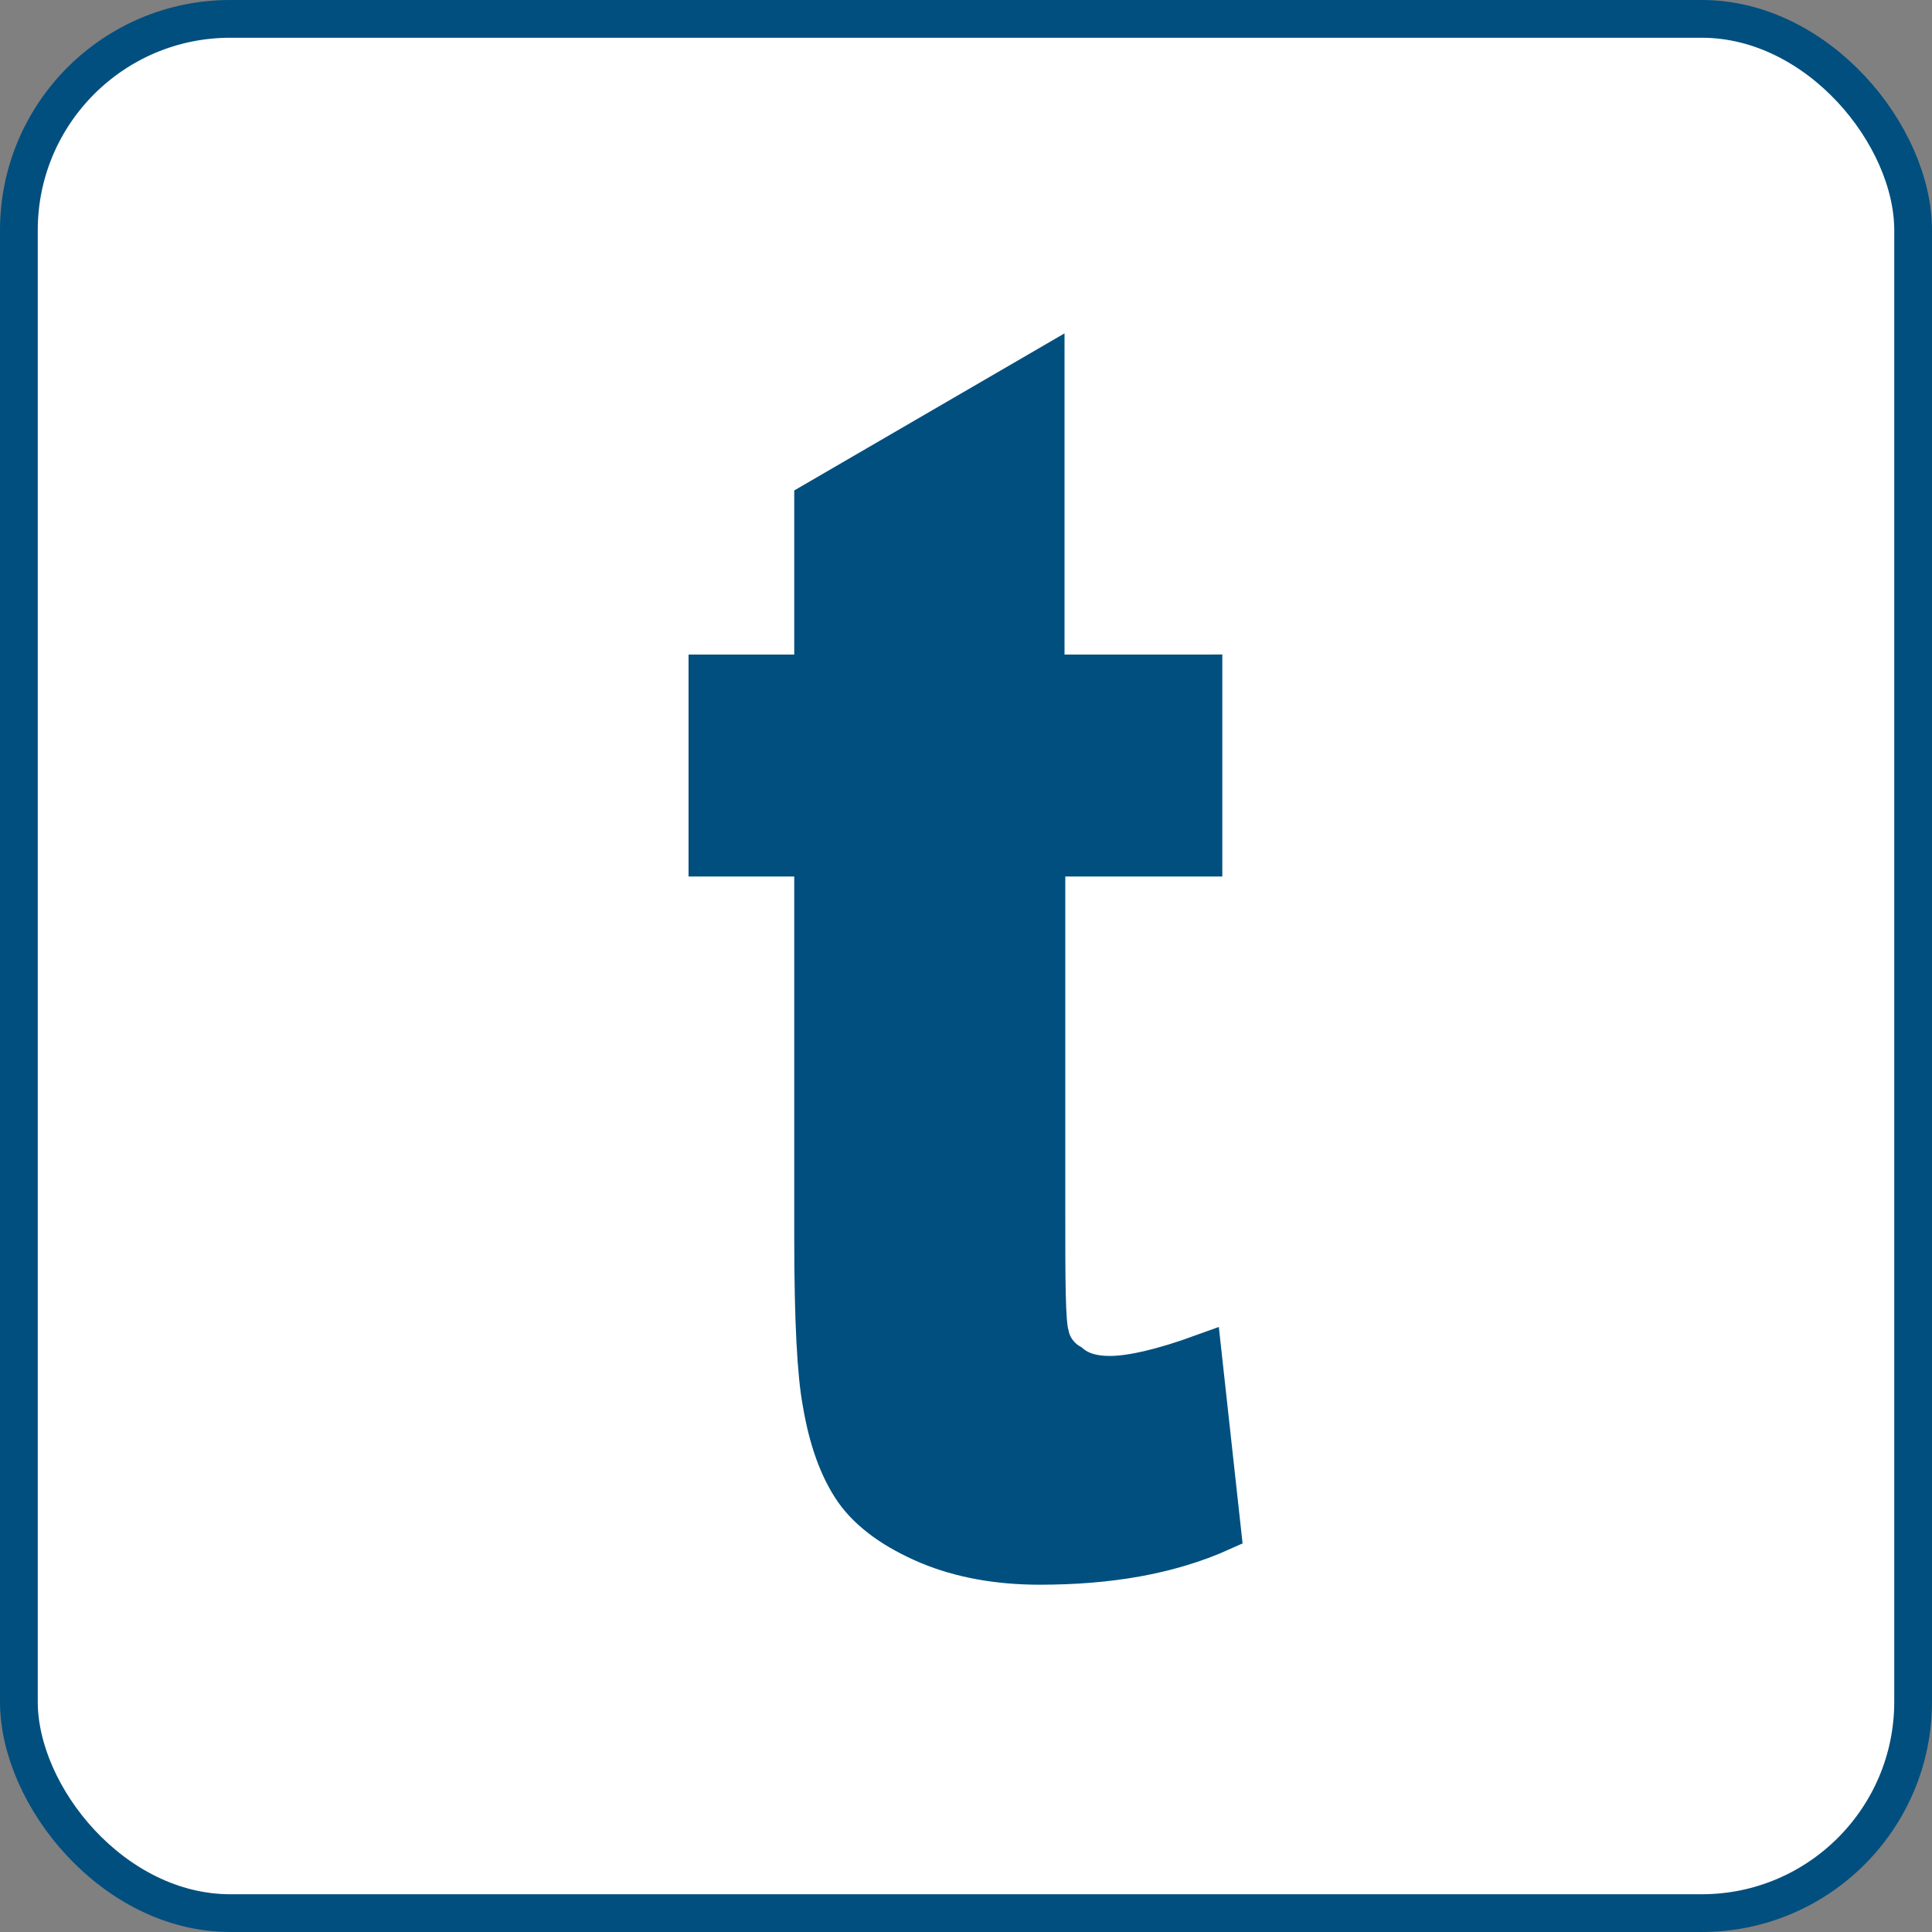
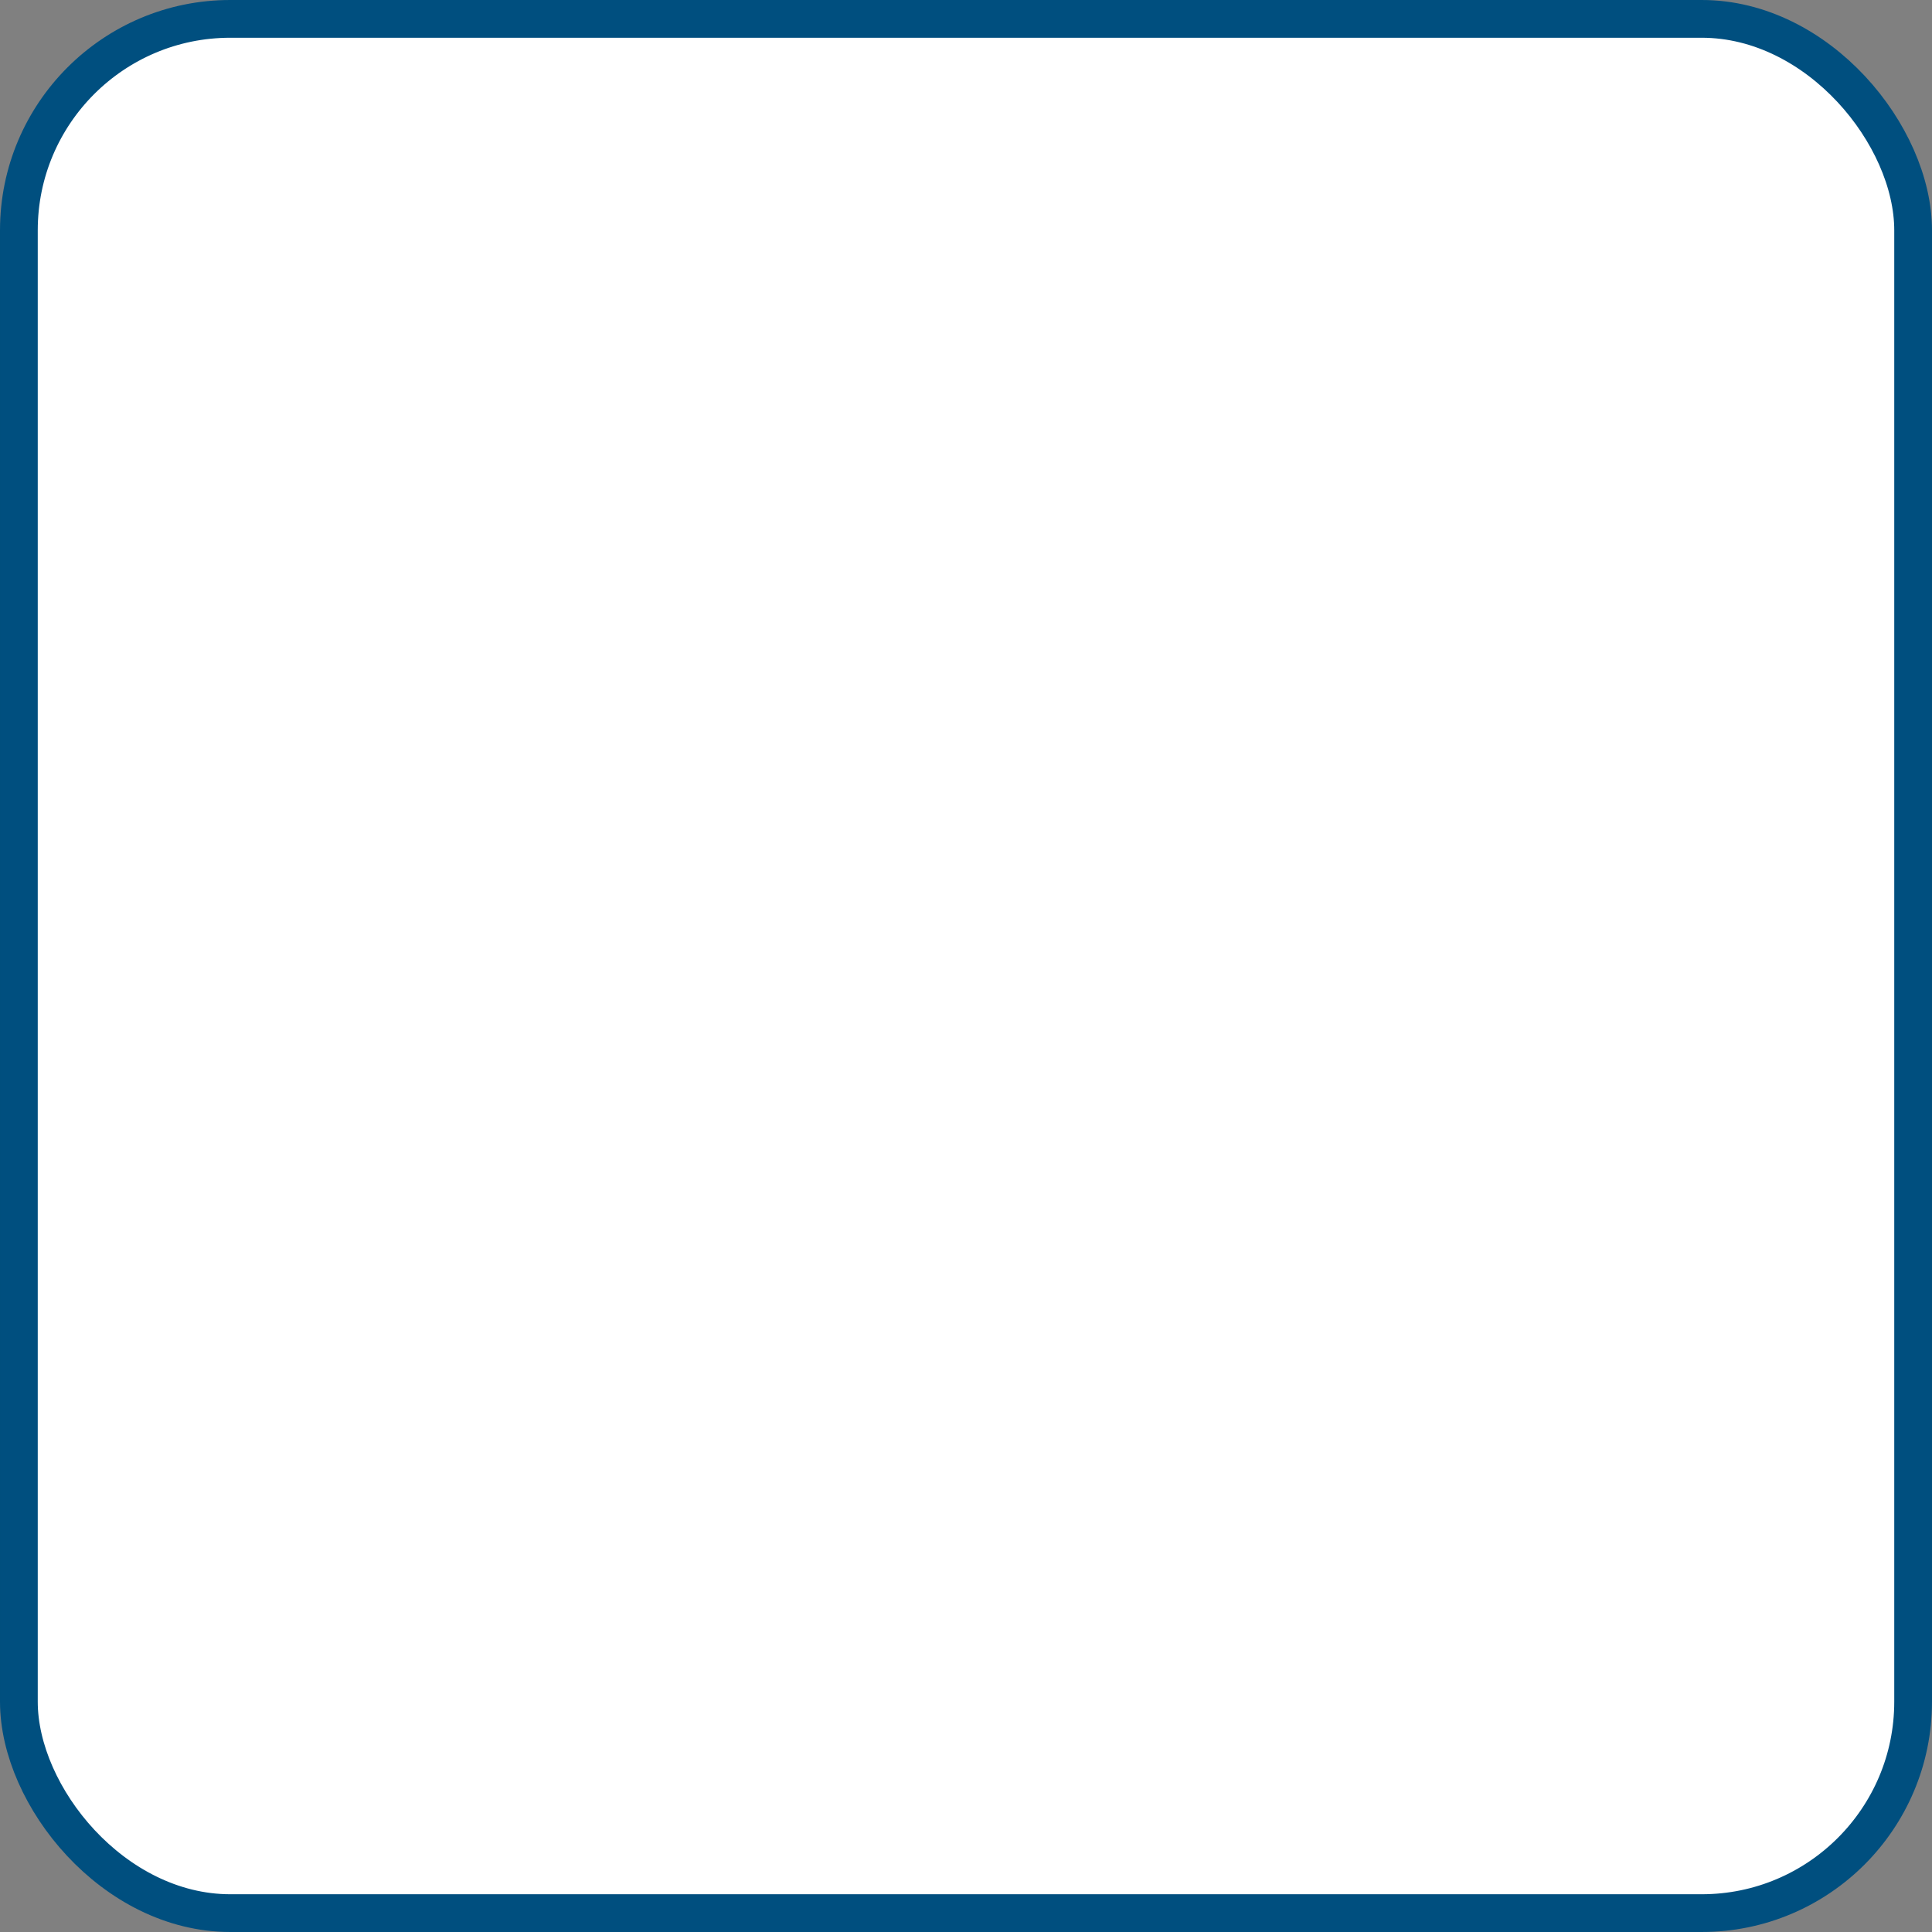
<svg xmlns="http://www.w3.org/2000/svg" id="Layer_2" data-name="Layer 2" viewBox="0 0 25.59 25.59">
  <rect x="0" y="0" width="25.59" height="25.59" fill="#808080" stroke="none" />
  <defs>
    <style>
      .cls-1 {
        fill: #fff;
      }

      .cls-1, .cls-2 {
        stroke: #004f7f;
        stroke-miterlimit: 10;
        stroke-width: .5px;
      }

      .cls-2 {
        fill: #004f7f;
      }
    </style>
  </defs>
  <g id="_صفحه_اصلی" data-name="صفحه اصلی">
    <g>
      <rect class="cls-1" x=".25" y=".25" width="25.09" height="25.09" rx="2.8" ry="2.8" />
-       <path class="cls-2" d="m15.94,8.92v2.44h-2.08v4.66c0,.96,0,1.49.05,1.66.03.15.13.29.27.37.14.12.32.16.52.16.27,0,.68-.09,1.23-.29l.26,2.37c-.71.32-1.52.45-2.42.45-.55,0-1.05-.09-1.48-.27-.45-.19-.78-.43-.98-.71-.21-.3-.35-.7-.43-1.18-.07-.37-.11-1.08-.11-2.18v-5.04h-1.4v-2.44h1.4v-2.28l3.08-1.79v4.07h2.08Z" />
    </g>
  </g>
</svg>